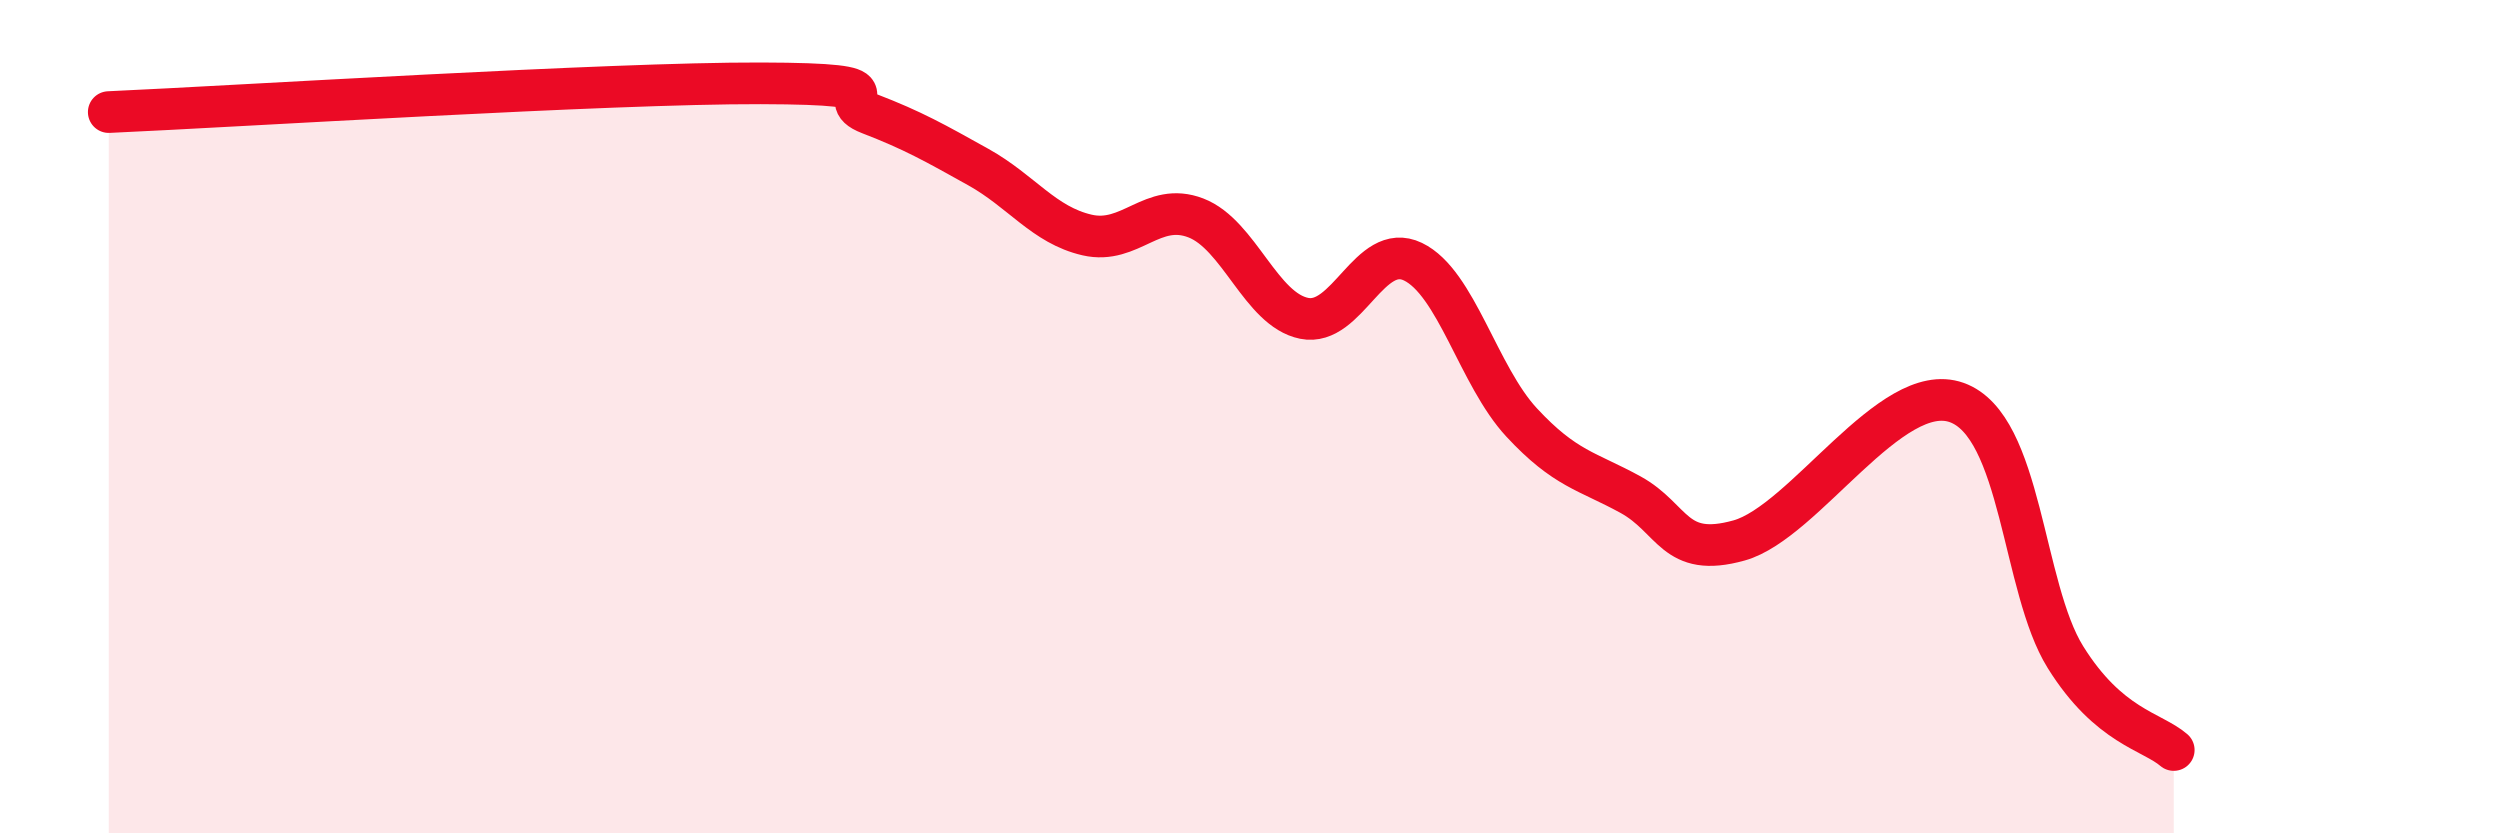
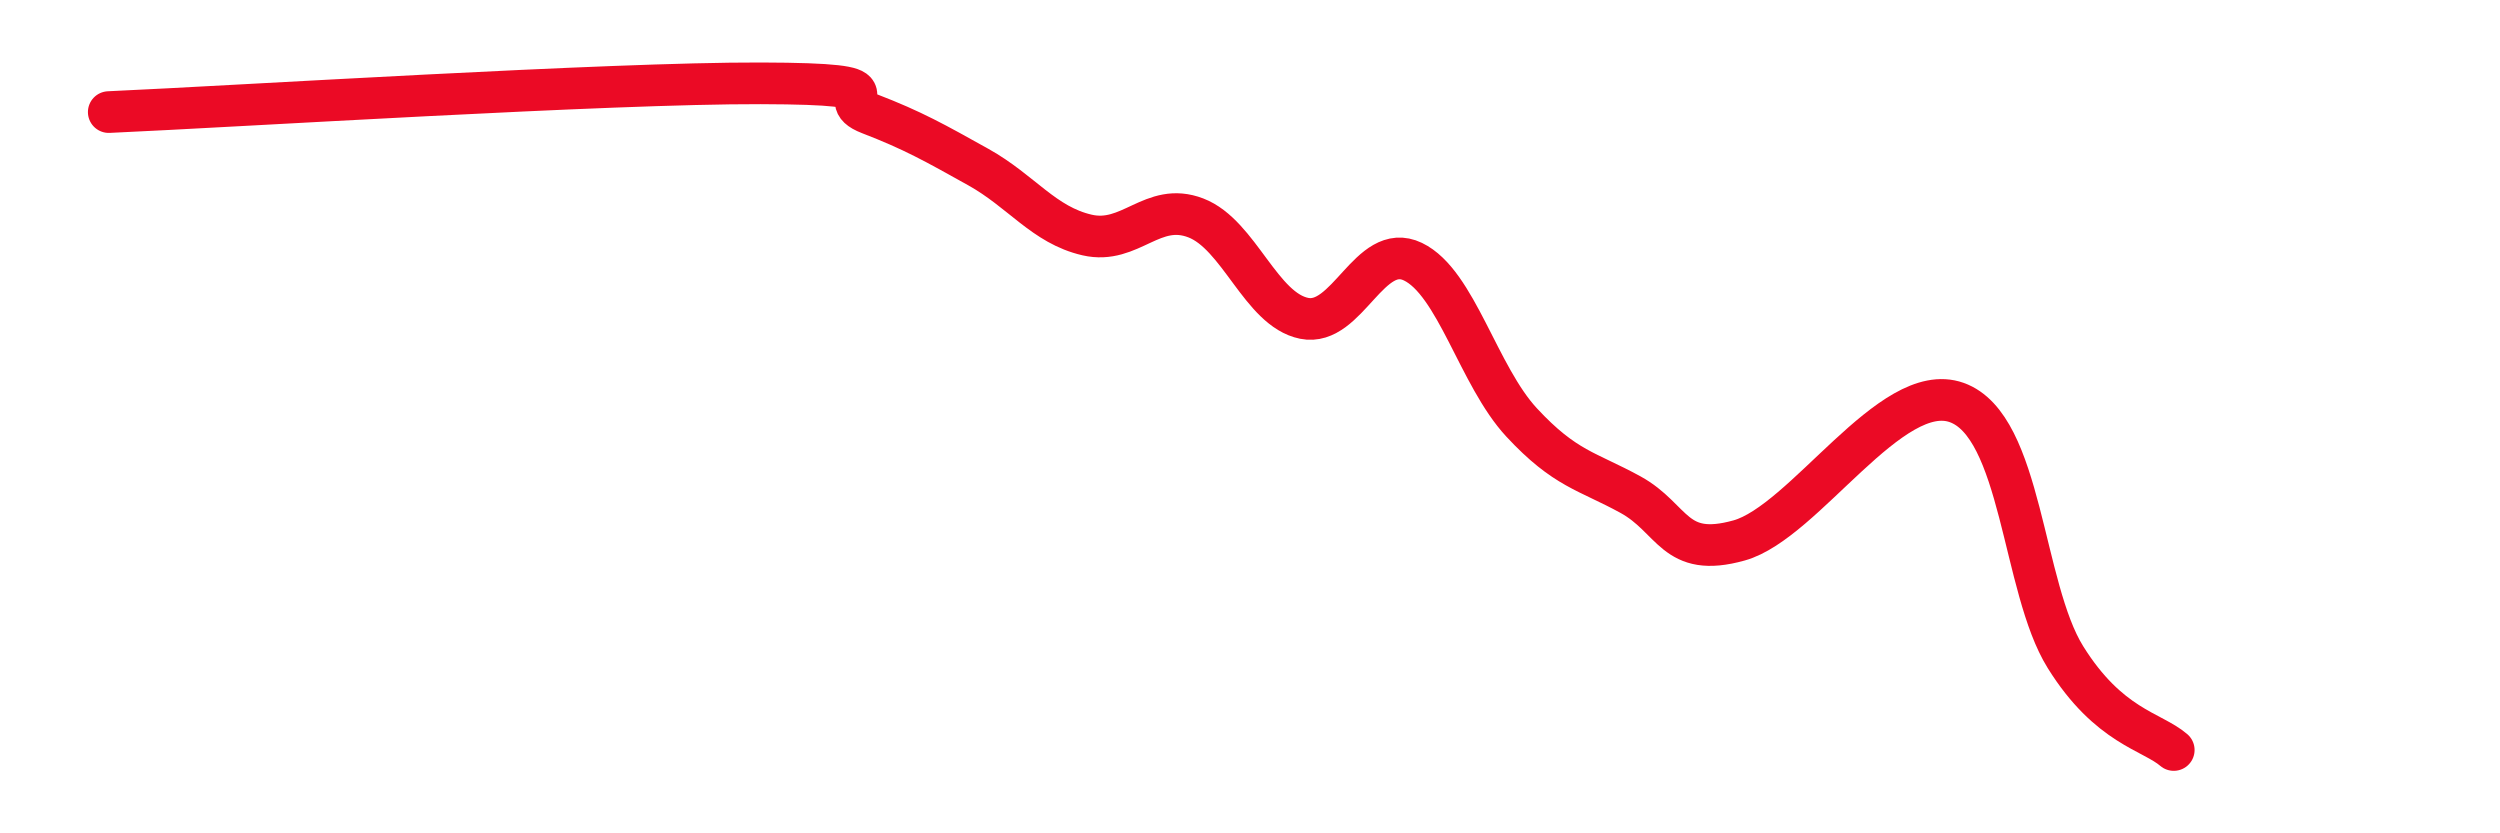
<svg xmlns="http://www.w3.org/2000/svg" width="60" height="20" viewBox="0 0 60 20">
-   <path d="M 2.61,2.69 C 5.74,2.55 14.61,1.99 18.26,2 C 21.91,2.01 19.83,2.33 20.87,2.73 C 21.91,3.13 22.44,3.43 23.48,4.01 C 24.52,4.59 25.05,5.4 26.09,5.64 C 27.13,5.88 27.66,4.83 28.7,5.23 C 29.74,5.63 30.26,7.43 31.3,7.64 C 32.34,7.85 32.87,5.78 33.91,6.28 C 34.95,6.78 35.48,9.02 36.52,10.14 C 37.56,11.26 38.09,11.3 39.13,11.87 C 40.17,12.44 40.17,13.41 41.74,12.97 C 43.31,12.53 45.39,9.1 46.96,9.66 C 48.53,10.22 48.53,14.1 49.57,15.77 C 50.61,17.44 51.65,17.55 52.17,18L52.17 20L2.61 20Z" fill="#EB0A25" opacity="0.1" stroke-linecap="round" stroke-linejoin="round" />
  <path d="M 2.61,2.69 C 5.74,2.55 14.61,1.99 18.26,2 C 21.91,2.01 19.83,2.33 20.87,2.73 C 21.91,3.13 22.44,3.43 23.48,4.01 C 24.52,4.59 25.05,5.4 26.09,5.64 C 27.13,5.88 27.66,4.83 28.7,5.23 C 29.74,5.63 30.26,7.43 31.3,7.64 C 32.34,7.85 32.87,5.78 33.91,6.28 C 34.95,6.78 35.48,9.02 36.52,10.14 C 37.56,11.26 38.09,11.3 39.13,11.87 C 40.17,12.44 40.17,13.41 41.74,12.97 C 43.31,12.53 45.39,9.1 46.96,9.66 C 48.53,10.22 48.53,14.1 49.57,15.77 C 50.61,17.44 51.65,17.55 52.17,18" stroke="#EB0A25" stroke-width="1" fill="none" stroke-linecap="round" stroke-linejoin="round" />
</svg>